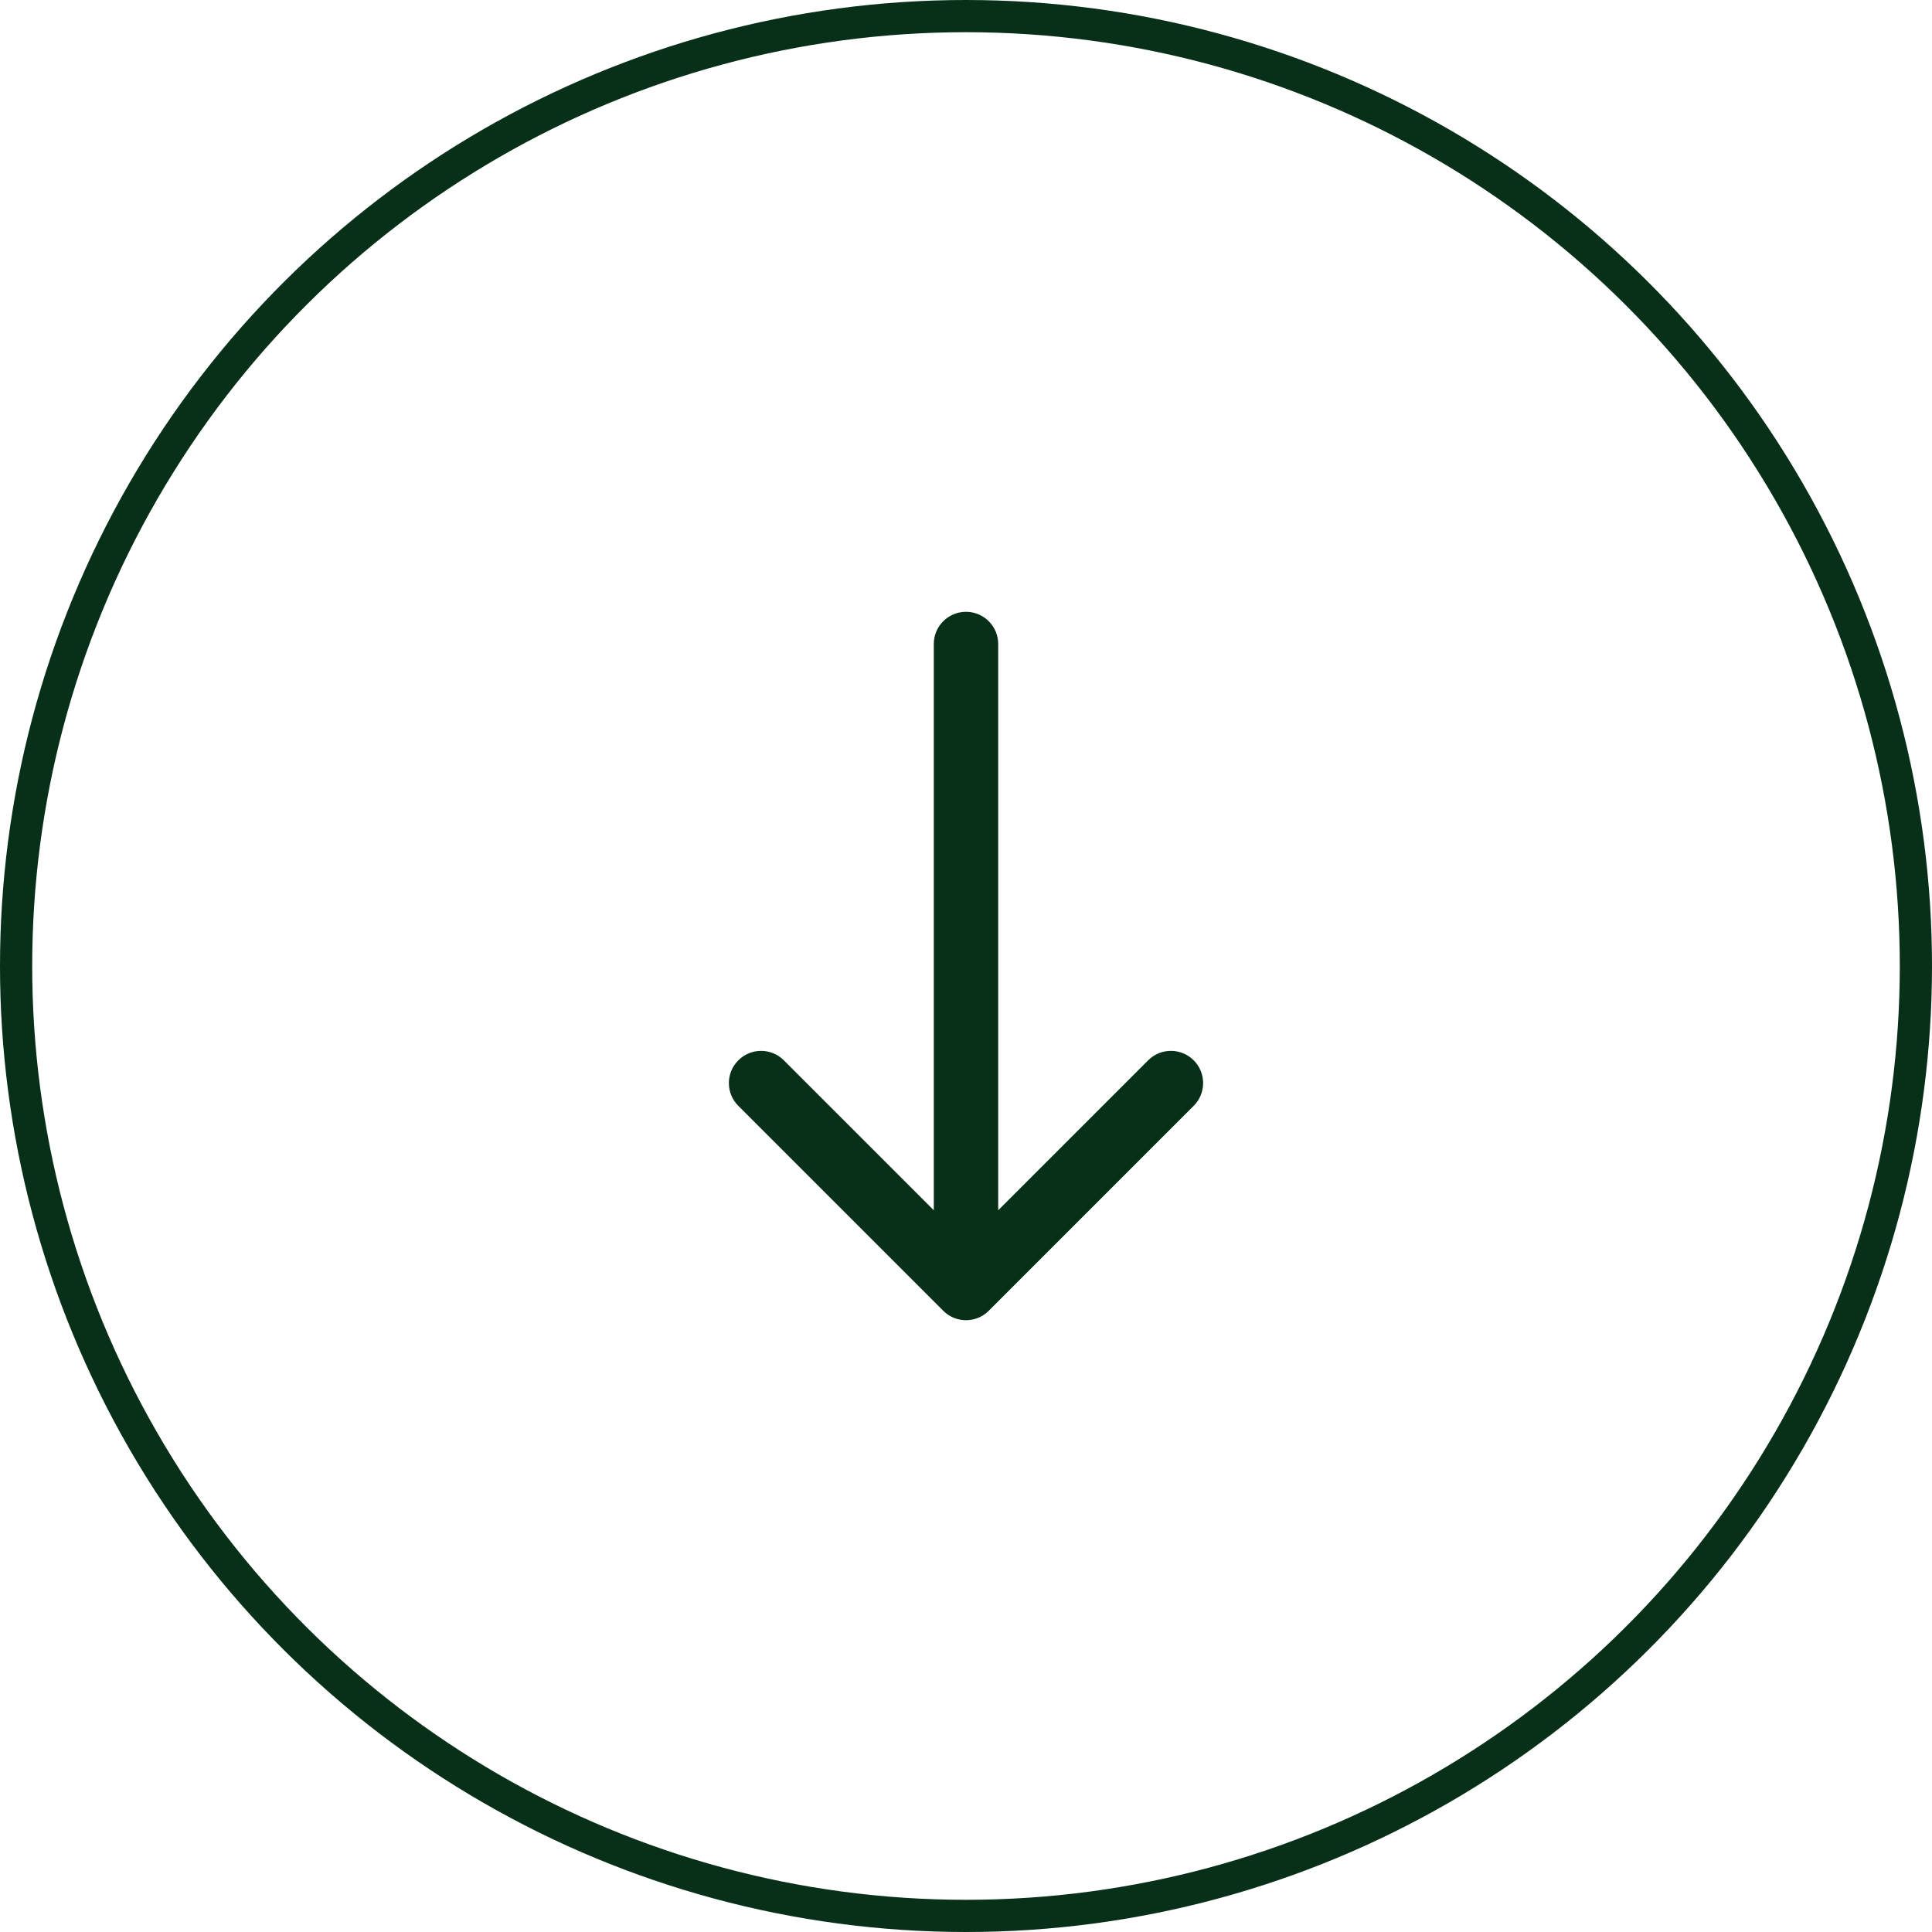
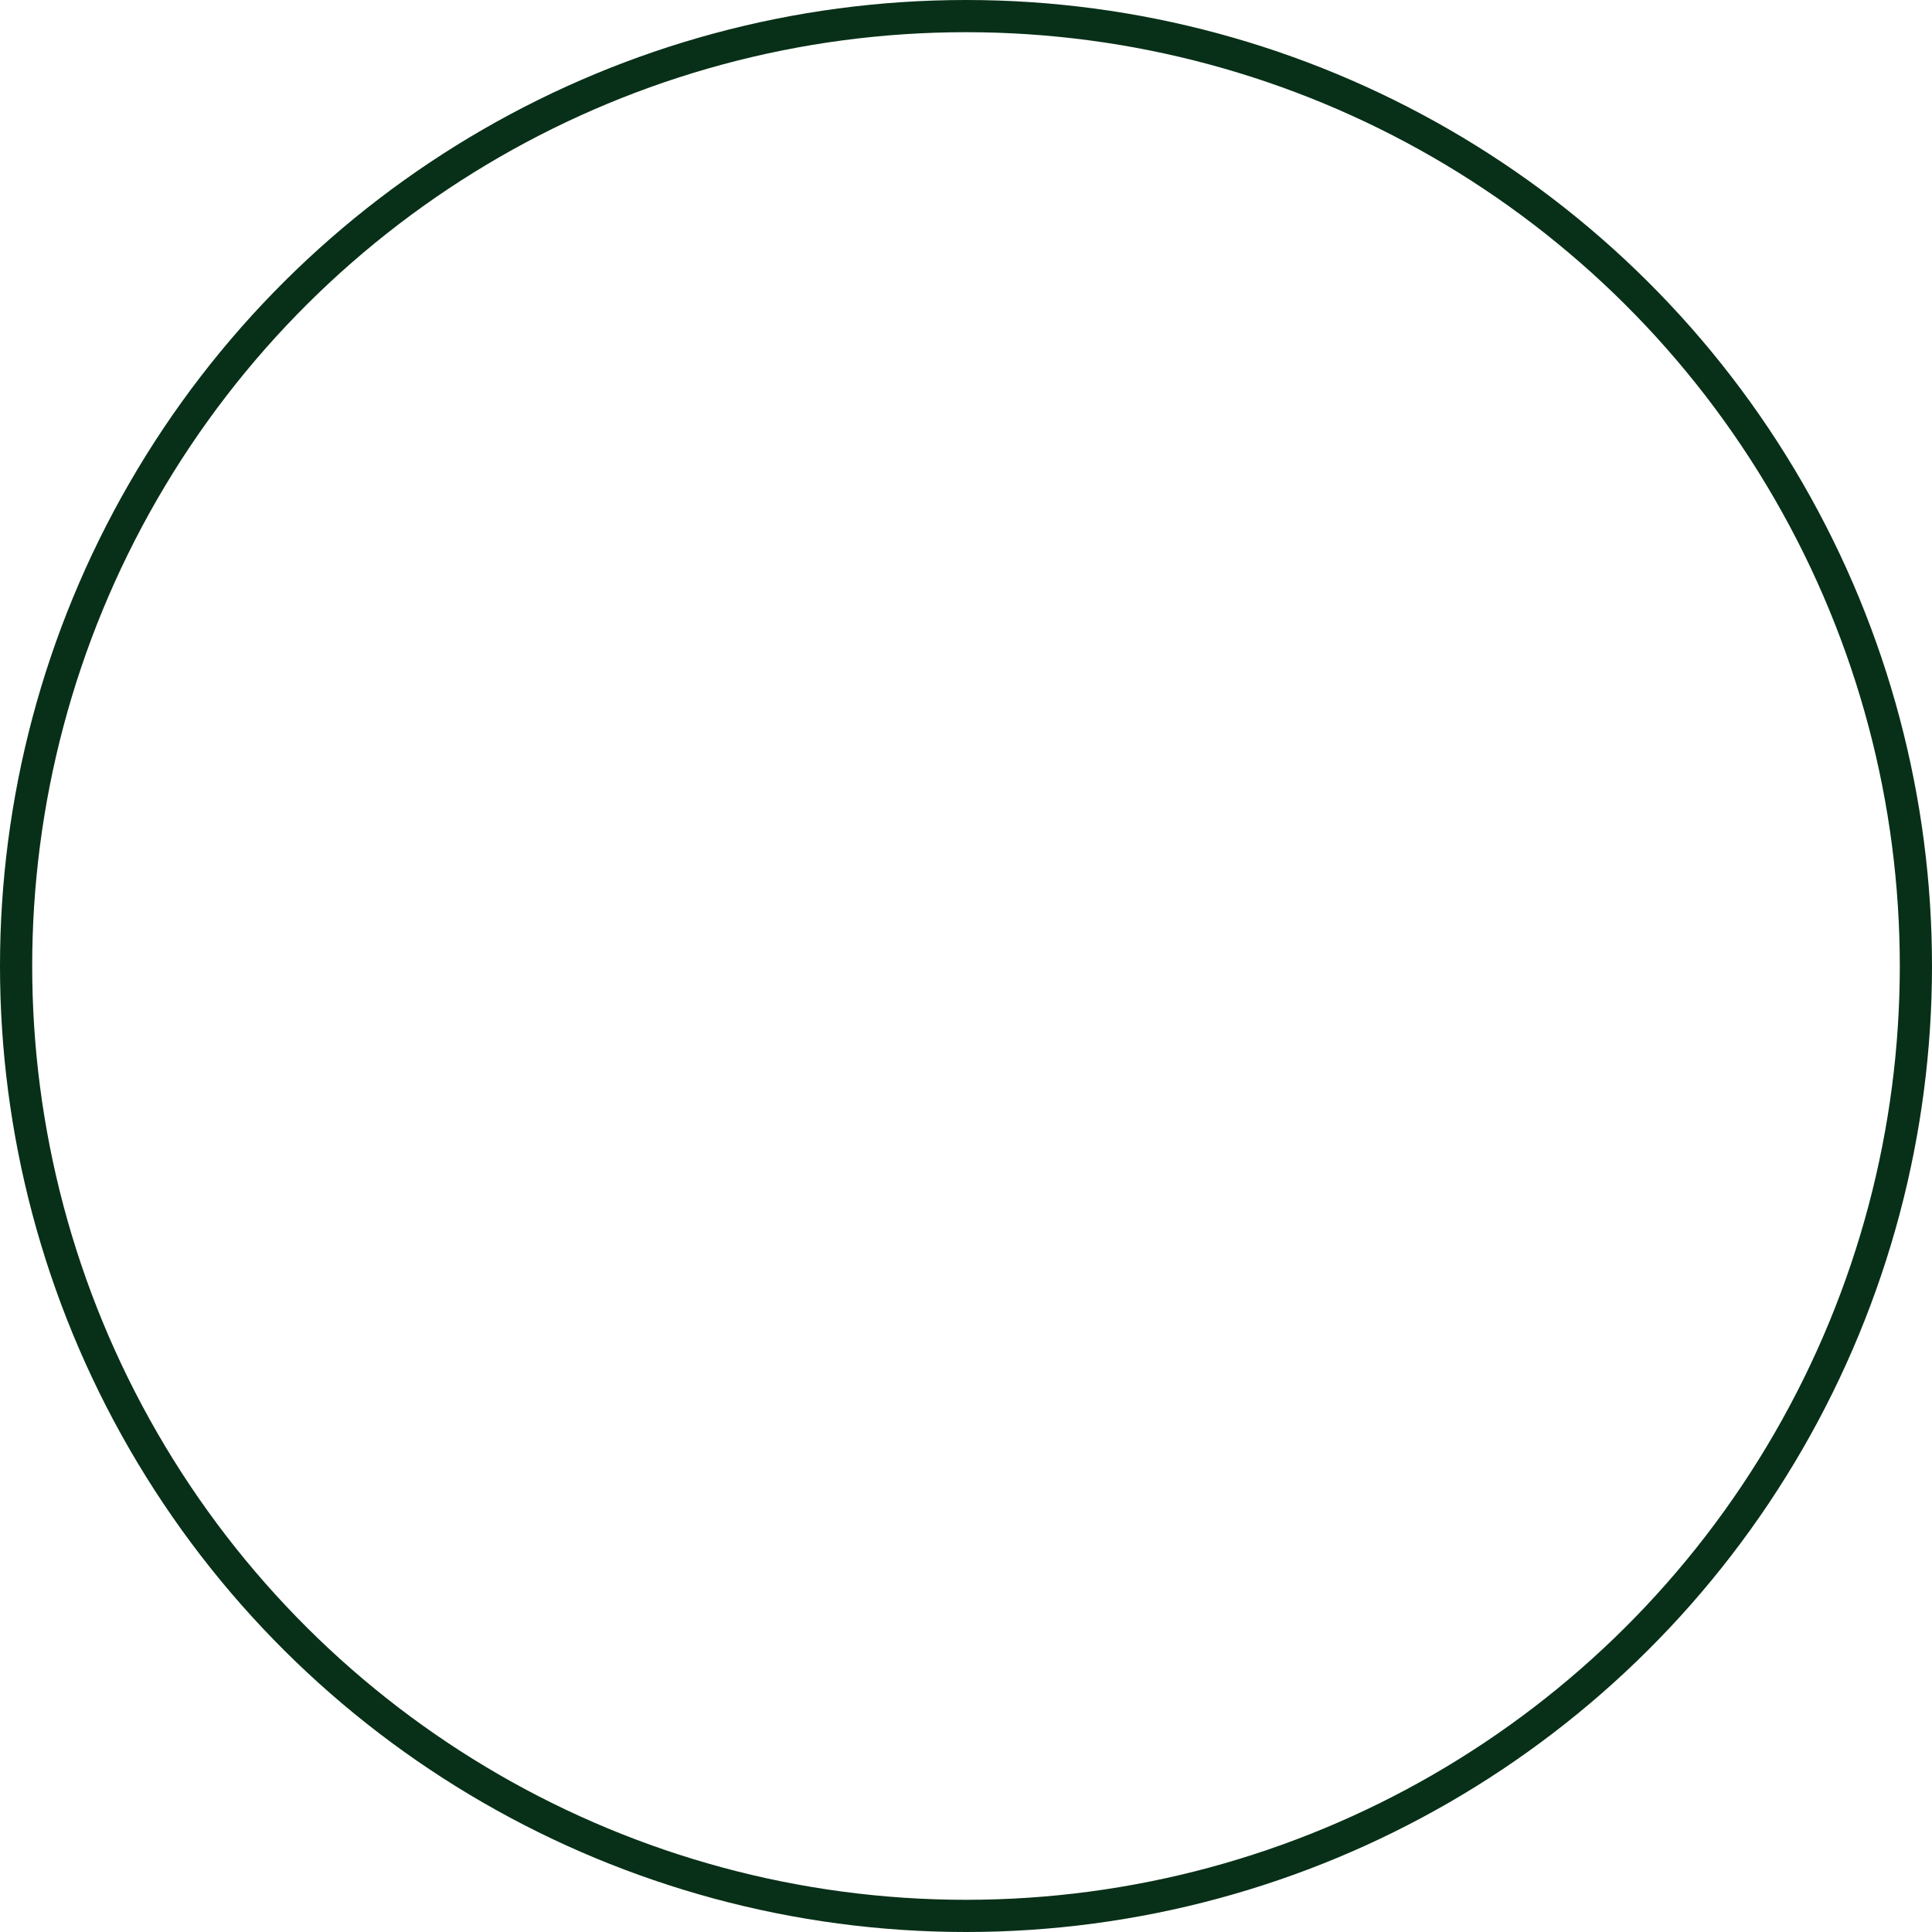
<svg xmlns="http://www.w3.org/2000/svg" width="60" height="60" viewBox="0 0 60 60" fill="none">
  <circle cx="30" cy="30" r="29.5" transform="rotate(90 30 30)" stroke="#083018" />
-   <path d="M31 20C31 19.448 30.552 19 30 19C29.448 19 29 19.448 29 20L31 20ZM29.293 40.707C29.683 41.098 30.317 41.098 30.707 40.707L37.071 34.343C37.462 33.953 37.462 33.319 37.071 32.929C36.681 32.538 36.047 32.538 35.657 32.929L30 38.586L24.343 32.929C23.953 32.538 23.32 32.538 22.929 32.929C22.538 33.319 22.538 33.953 22.929 34.343L29.293 40.707ZM29 20L29 40L31 40L31 20L29 20Z" fill="#083018" />
</svg>